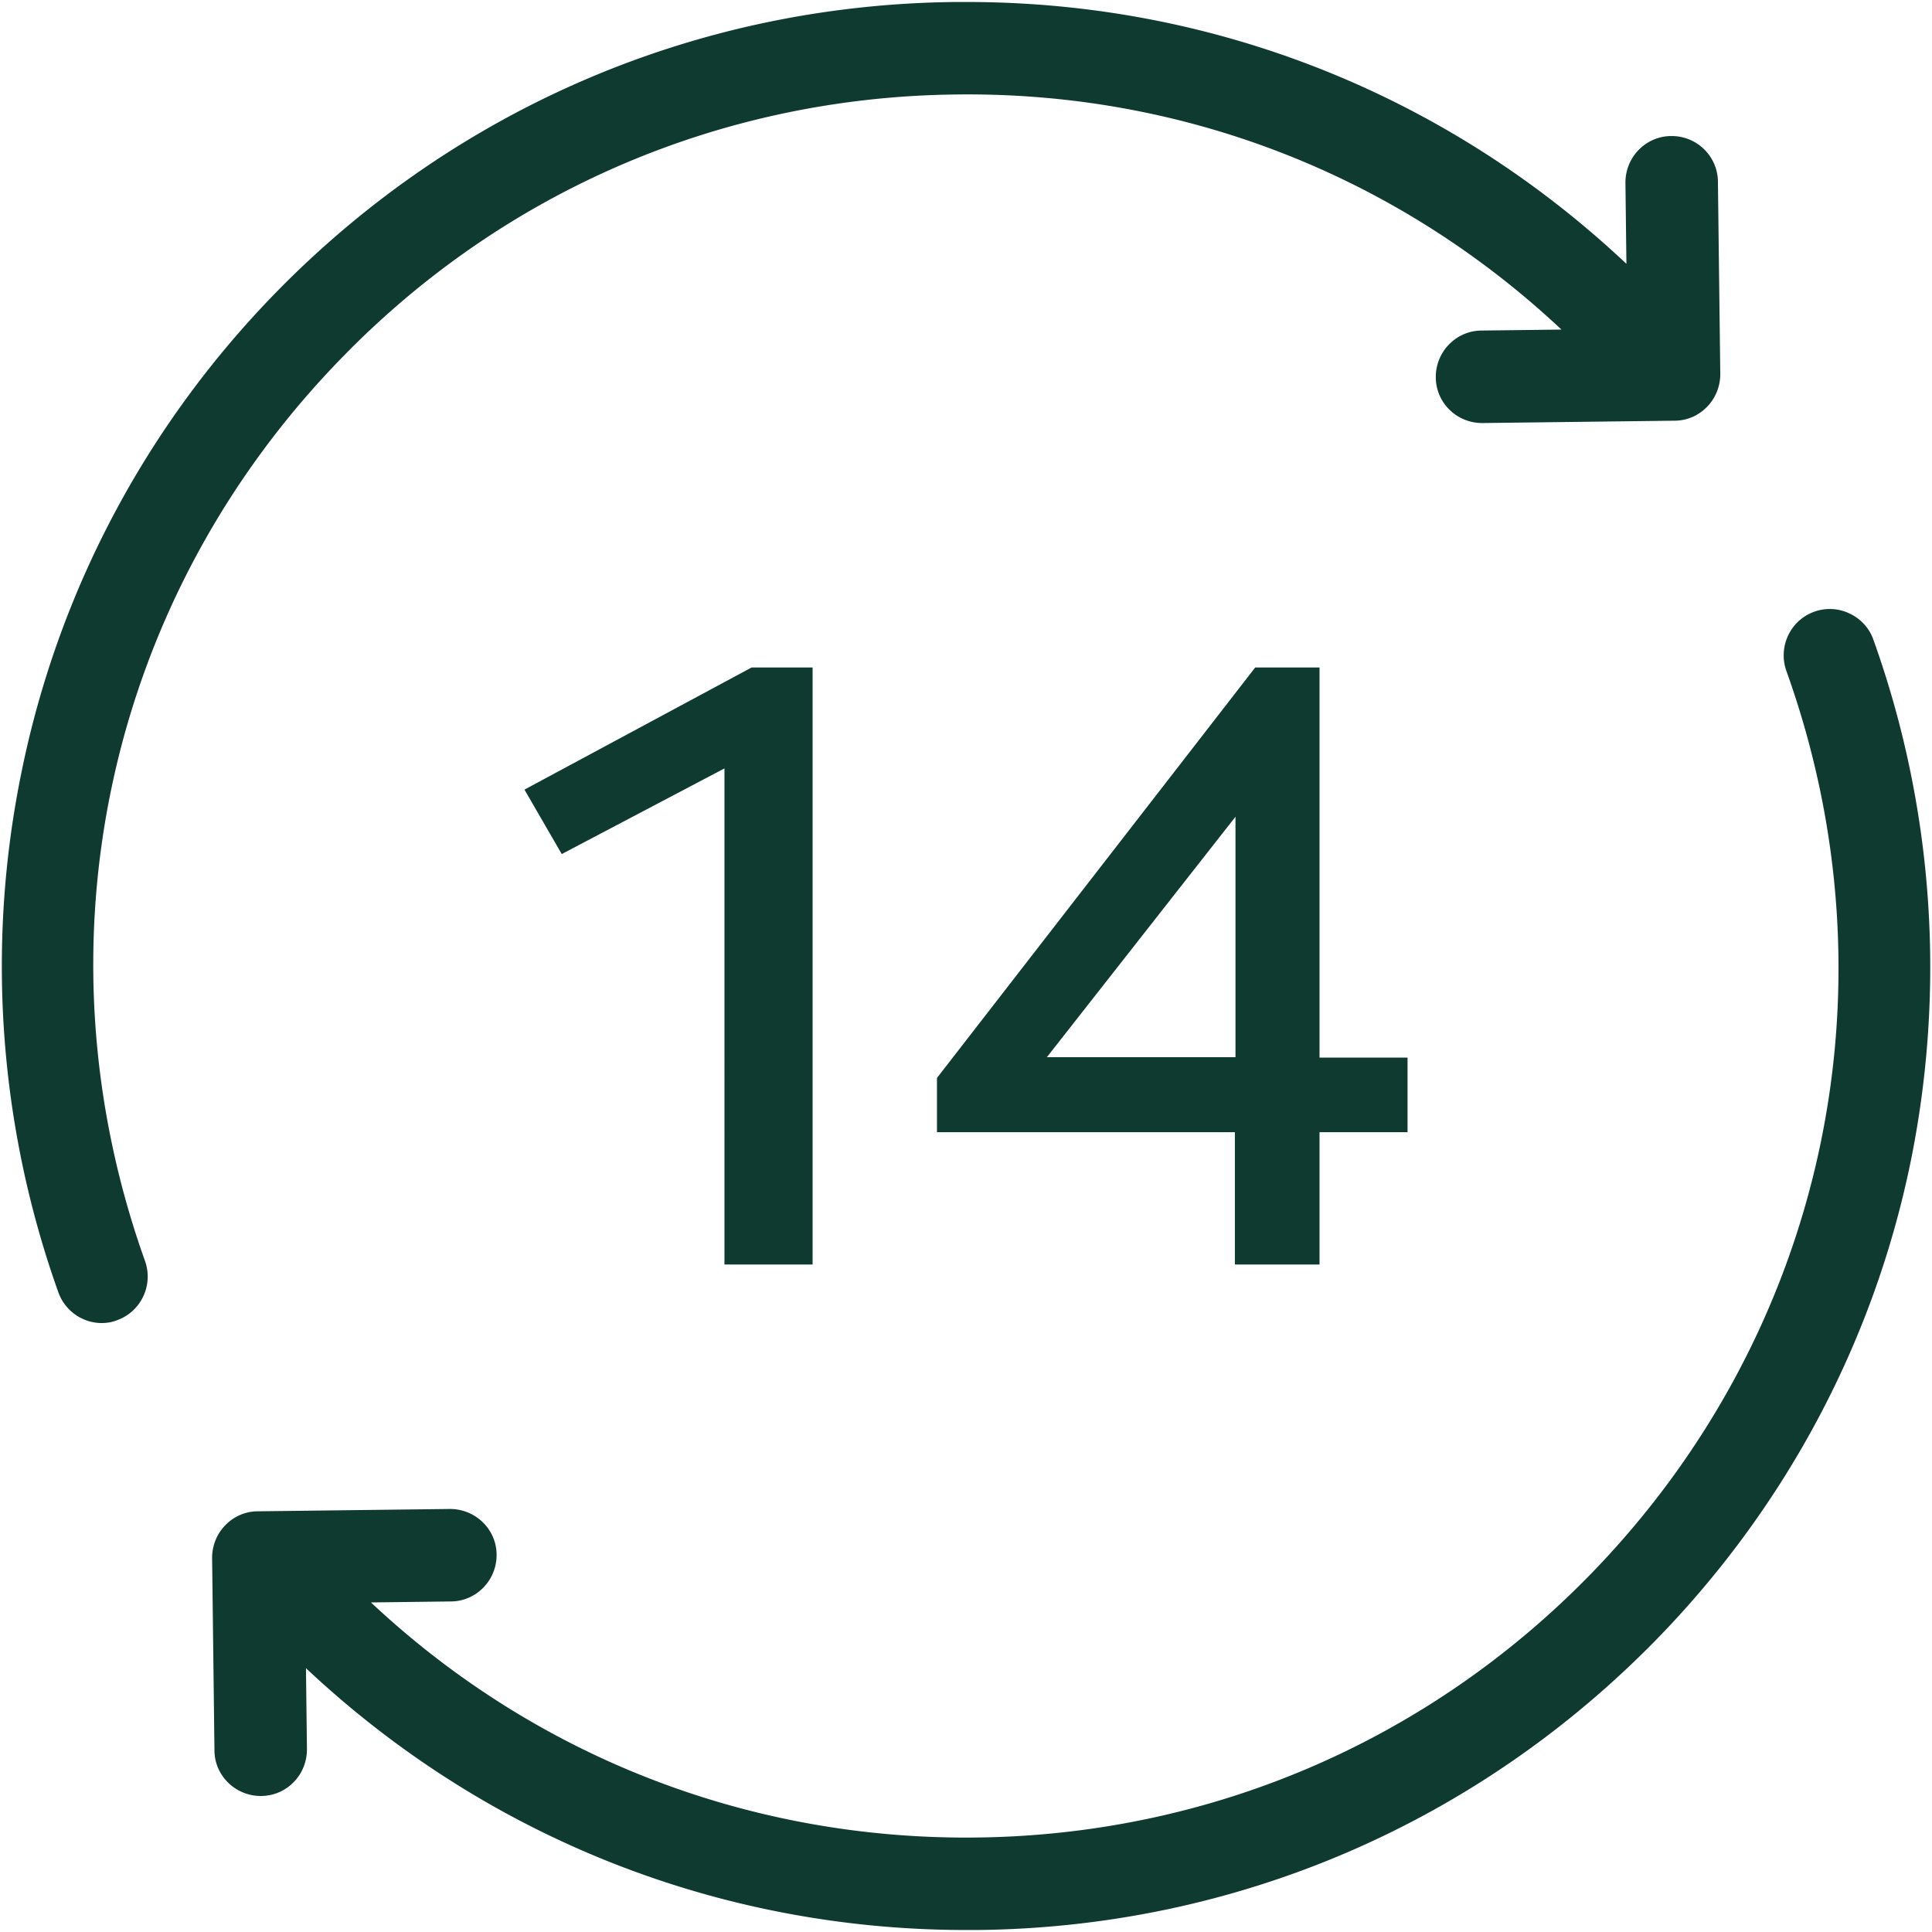
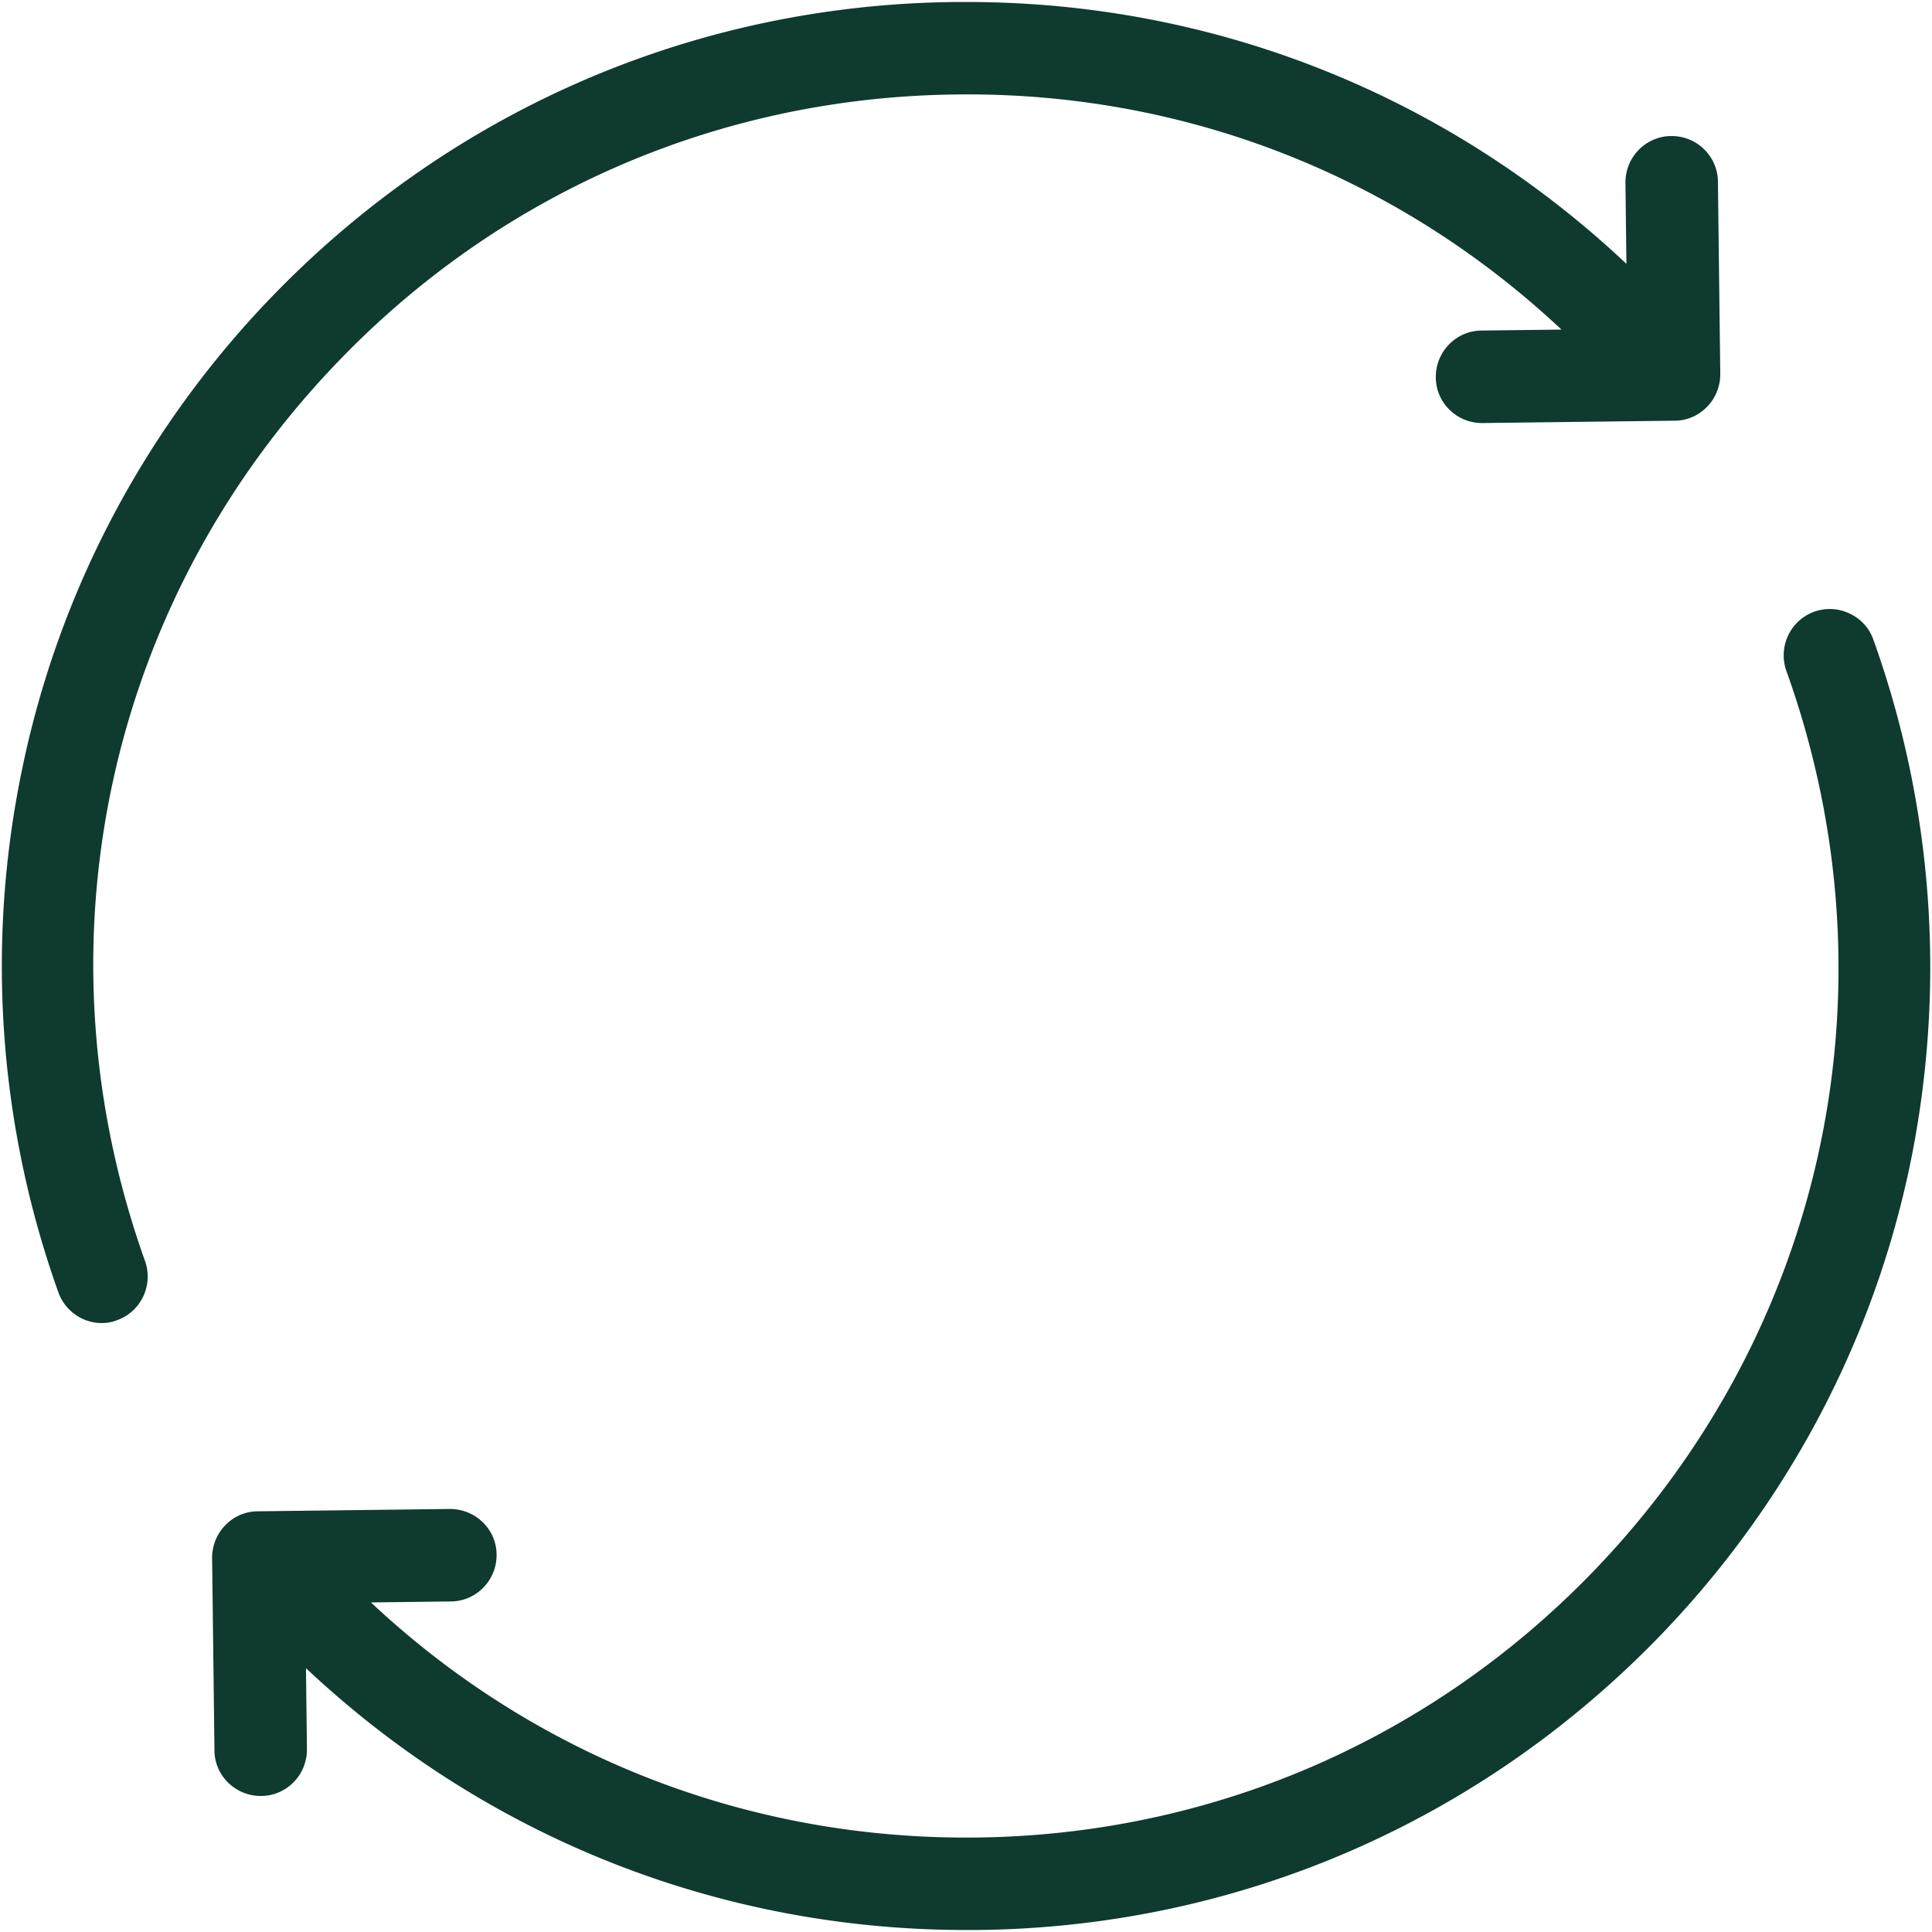
<svg xmlns="http://www.w3.org/2000/svg" viewBox="0 0 932 932">
  <g fill="#0E3A2F">
    <path d="M165.388 172.071C243.694 91.789 348.729 46.8 461.294 45.577c109.176-1.412 212.424 38.776 291.953 113.412l-38.494.471c-5.929 0-11.671 2.447-15.812 6.776-4.141 4.235-6.4 10.071-6.306 15.906.094 12.141 10.071 21.929 22.306 21.929h.282l92.612-1.129c5.929 0 11.576-2.447 15.718-6.776 4.141-4.235 6.4-10.071 6.309-16l-1.132-92.518v-.188c-.188-12.047-10.071-21.835-22.306-21.835h-.188c-5.929 0-11.671 2.447-15.812 6.776-4.141 4.235-6.4 10.071-6.306 16l.471 38.871C697.813 45.578 585.342.966 466.471.966h-5.835C336.589 2.284 220.354 51.978 133.389 140.825 71.177 204.449 28.73 283.884 10.754 370.66c-17.6 84.141-11.576 171.576 17.412 252.8 3.2 8.847 11.576 14.776 20.894 14.776 2.918 0 5.647-.565 8-1.6 11.2-4.329 16.941-16.941 12.894-28.329-54.682-153.035-18.071-320.188 95.435-436.235l-.001-.001Zm738.353 136.564c-1.976-5.647-6.118-10.165-11.576-12.706a22.057 22.057 0 0 0-16.941-.847c-11.576 4.141-17.6 16.941-13.459 28.612 54.871 152.941 18.447 320.094-94.965 436.235-78.494 80.282-183.529 125.271-295.906 126.494-109.271 1.224-212.612-38.965-291.953-113.412l38.494-.471c5.929 0 11.671-2.447 15.812-6.776 4.141-4.235 6.4-10.071 6.306-15.906-.094-12.141-10.165-21.929-22.494-21.929h-.094l-92.612 1.129c-5.929 0-11.576 2.447-15.718 6.776-4.141 4.235-6.4 10.071-6.309 16l1.132 92.518c0 12.141 10.071 22.024 22.306 22.024h.188c5.929 0 11.671-2.447 15.812-6.776 4.141-4.235 6.4-10.071 6.306-16l-.471-38.871c86.682 81.506 199.435 126.306 318.494 126.306h5.553c124.047-1.318 240.188-51.012 327.247-139.953 62.306-63.812 104.753-143.341 122.635-229.835 17.318-84.329 11.2-171.765-17.788-252.612h.001Z" />
-     <path d="M392 610V322h-29.435L253 380.91 270.988 412l78.494-41.318V610H392Zm244.54 0v-63.818H679v-36h-42.46V322h-31.03L452 520v26.182h143.712V610h40.828ZM596 510h-91l91-116v116Z" />
  </g>
</svg>